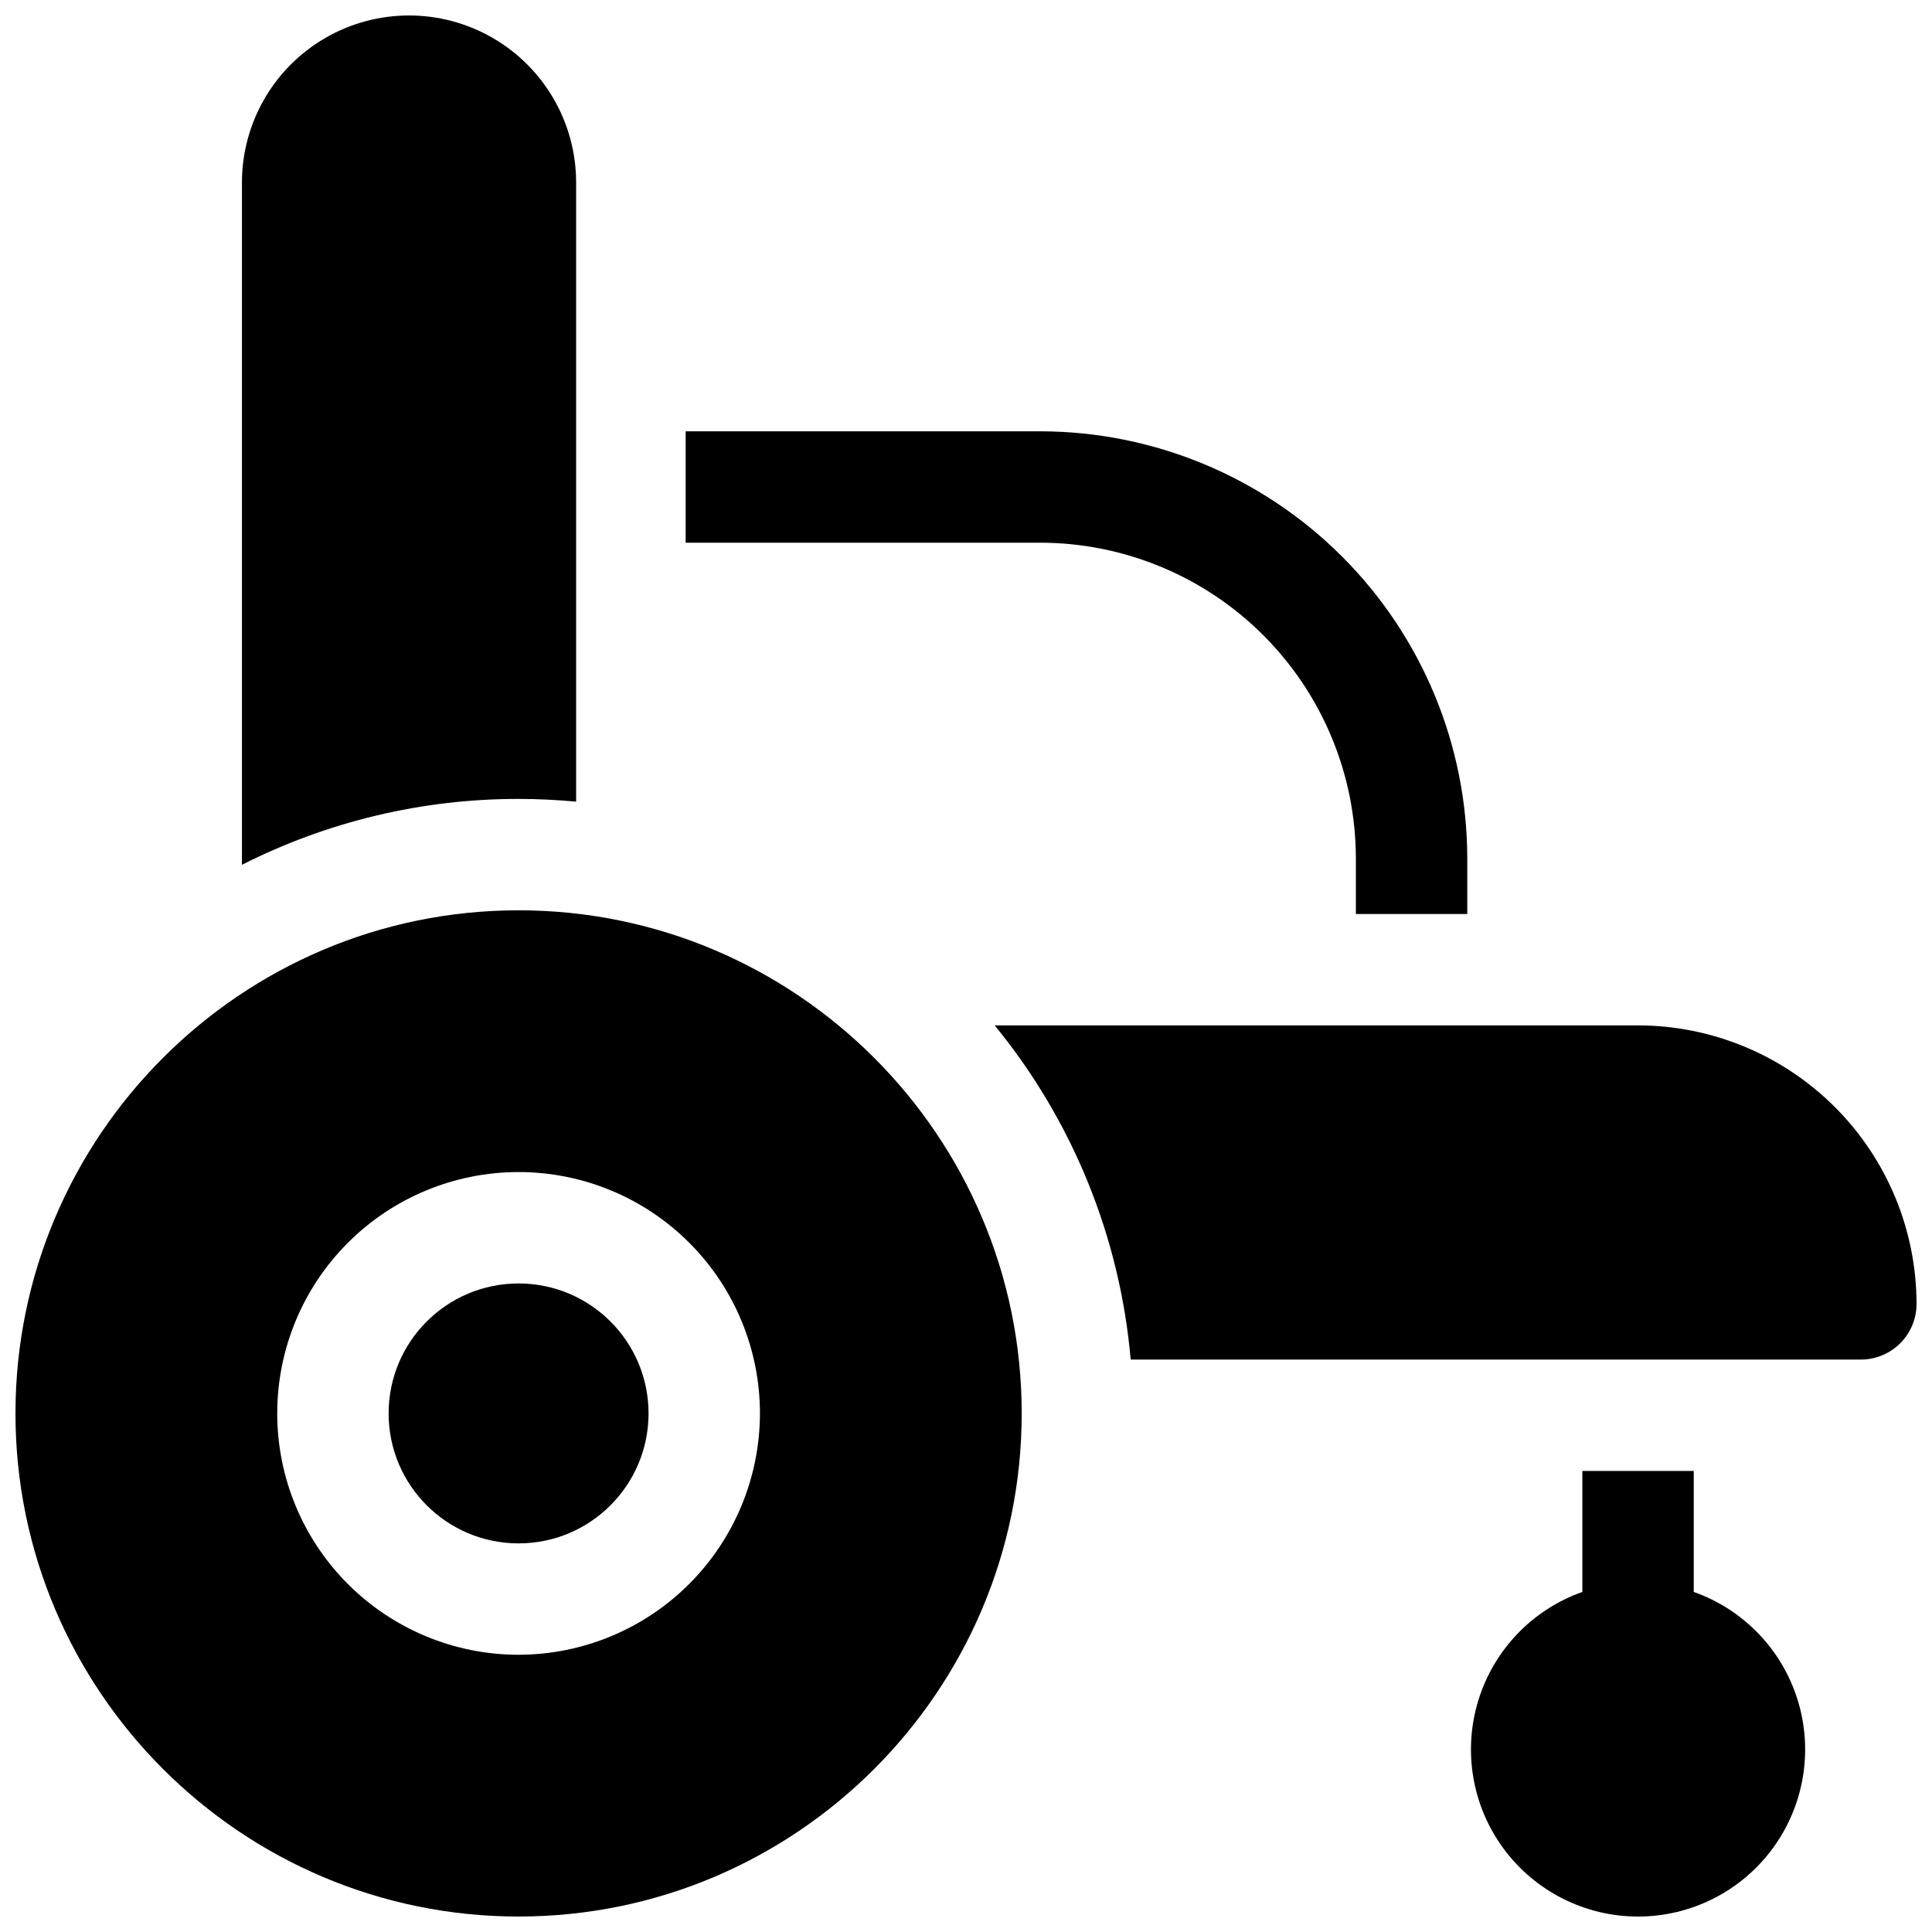
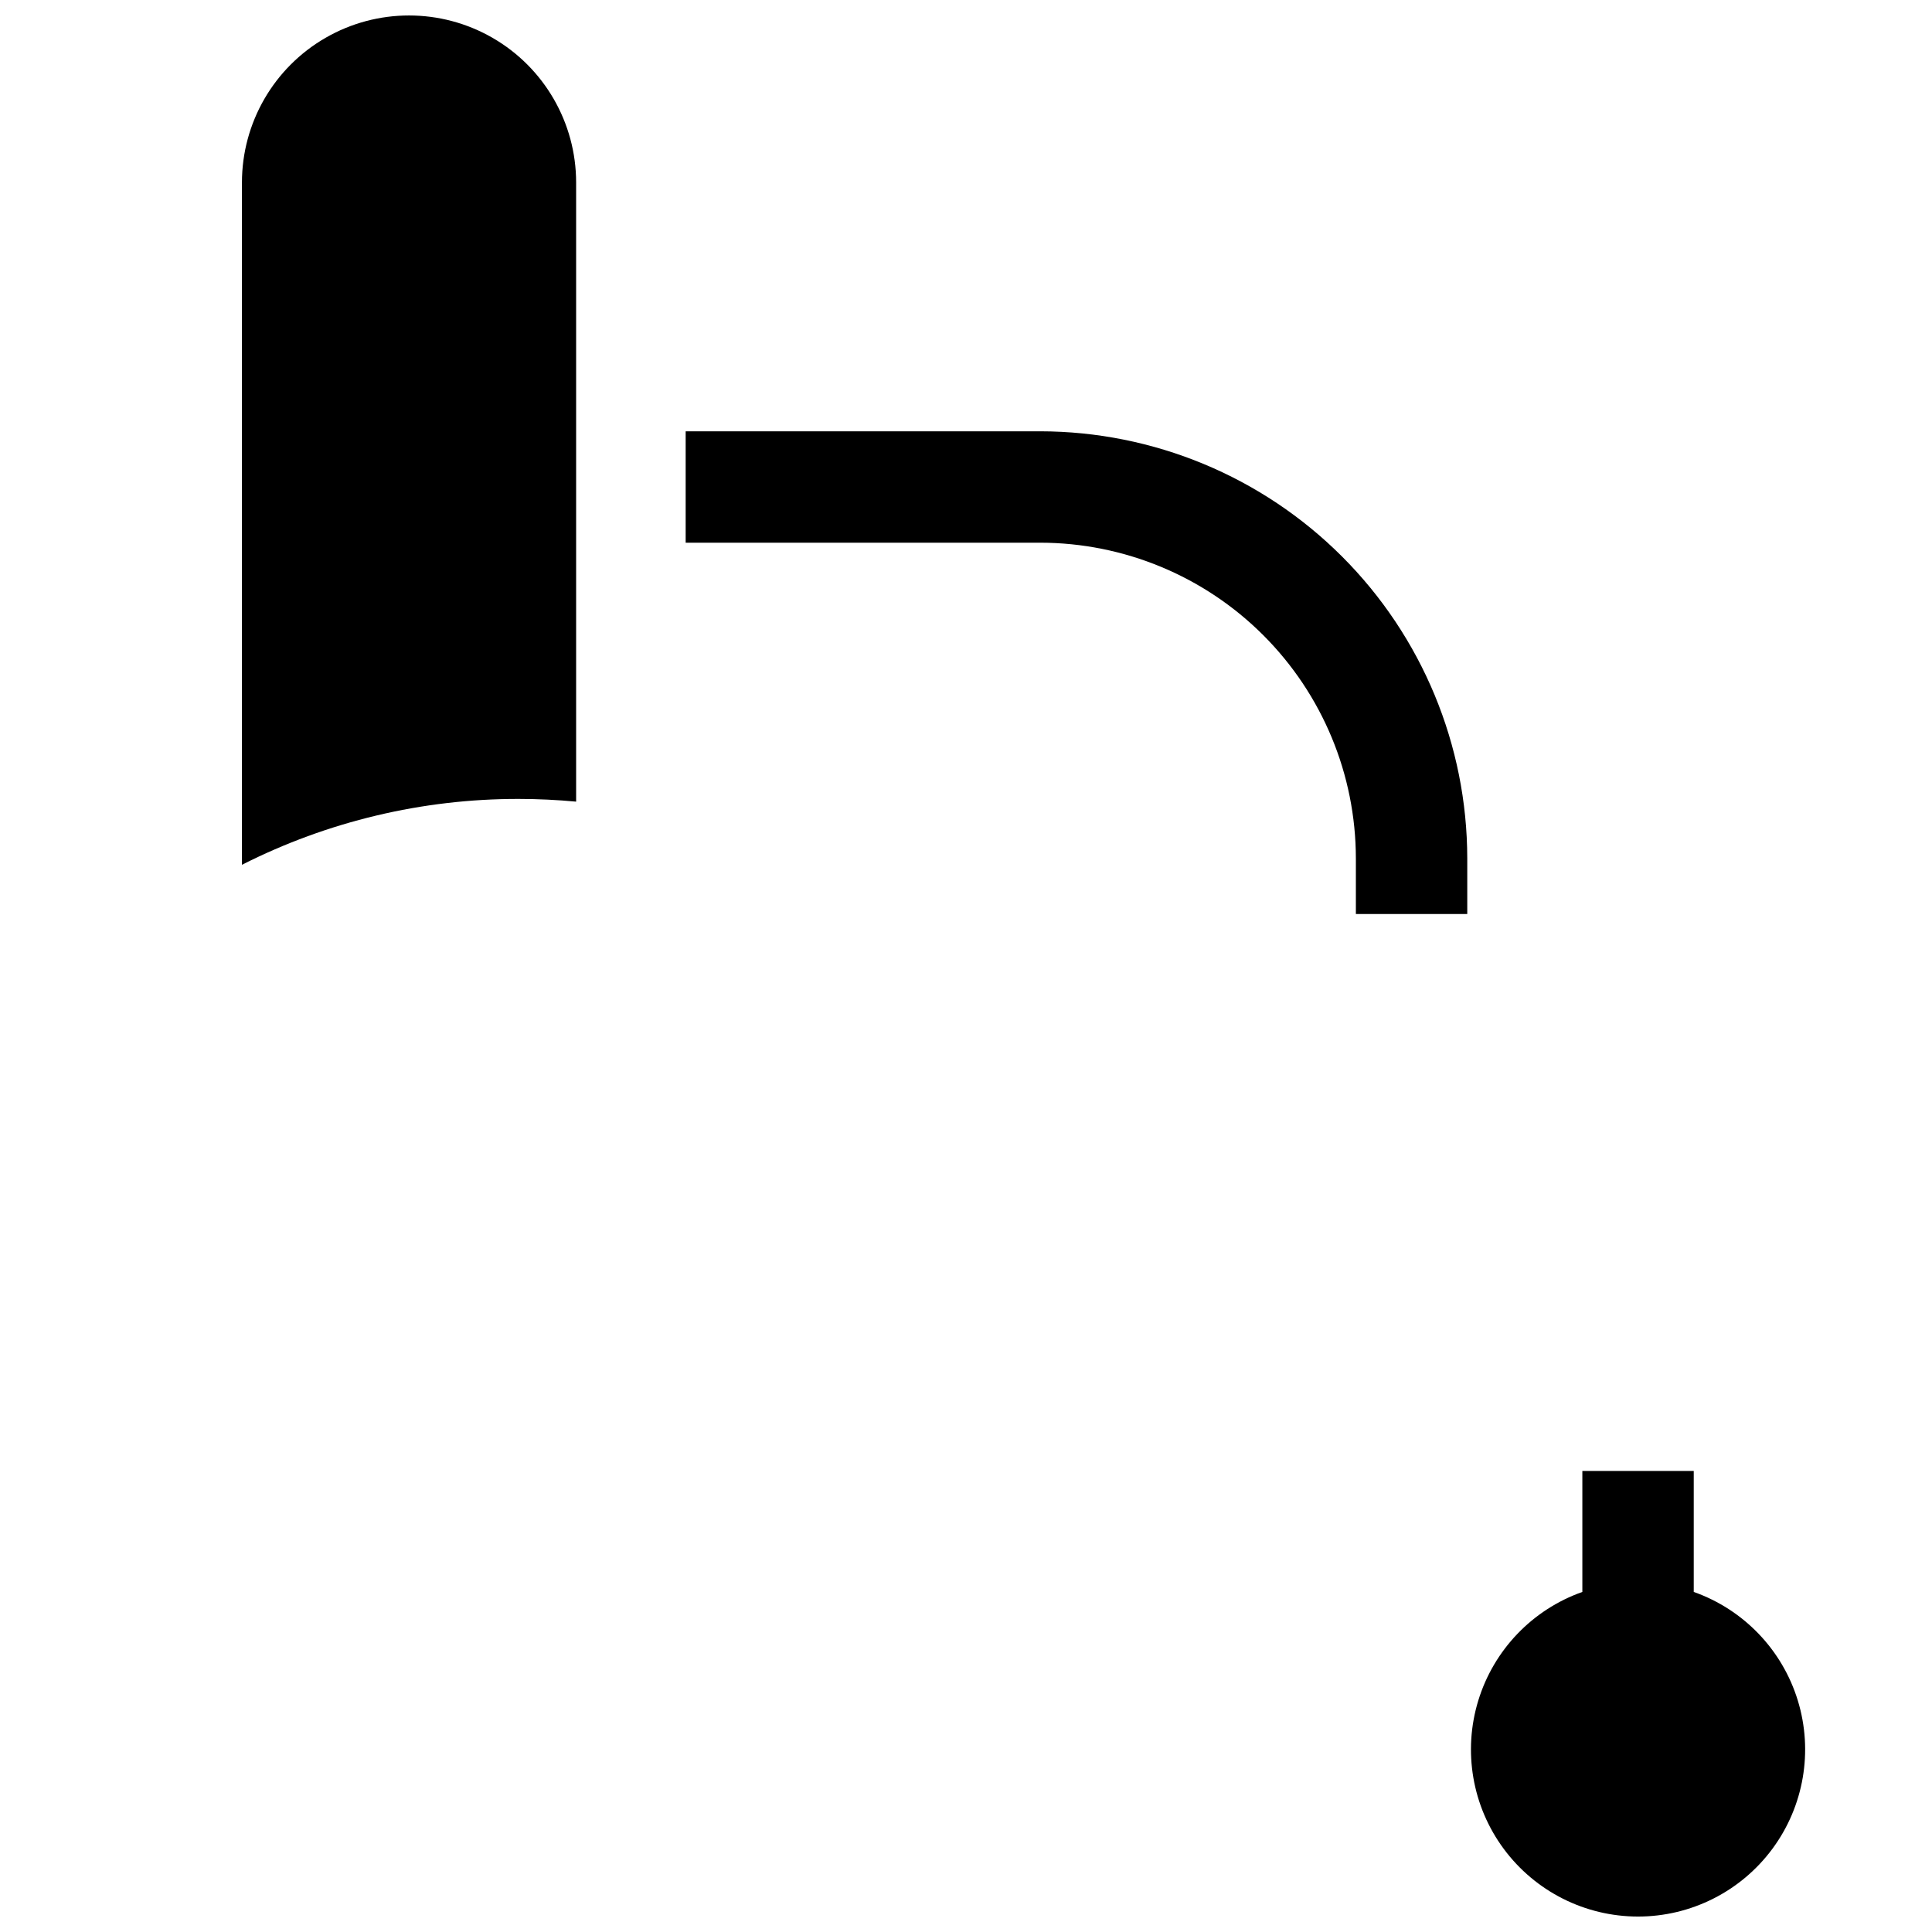
<svg xmlns="http://www.w3.org/2000/svg" width="800px" height="800px" version="1.1" viewBox="144 144 512 512">
  <defs>
    <clipPath id="d">
      <path d="m208 148.09h89v225.91h-89z" />
    </clipPath>
    <clipPath id="c">
      <path d="m407 415h244.9v90h-244.9z" />
    </clipPath>
    <clipPath id="b">
      <path d="m148.09 385h266.91v266.9h-266.91z" />
    </clipPath>
    <clipPath id="a">
      <path d="m533 533h90v118.9h-90z" />
    </clipPath>
  </defs>
  <g clip-path="url(#d)">
    <path d="m296.68 356.44v-164.06c0-15.82-8.441-30.438-22.141-38.348-13.703-7.91-30.582-7.91-44.281 0-13.699 7.91-22.141 22.527-22.141 38.348v180.8c22.723-11.508 47.84-17.488 73.309-17.457 5.148 0 10.234 0.254 15.254 0.719z" />
  </g>
  <g clip-path="url(#c)">
-     <path d="m578.1 415.74h-170.5c20.648 25.223 33.207 56.086 36.043 88.562h193.5c3.914 0 7.668-1.559 10.438-4.324 2.766-2.769 4.32-6.523 4.32-10.438-0.023-19.566-7.805-38.324-21.641-52.16-13.836-13.832-32.594-21.617-52.16-21.641z" />
-   </g>
-   <path d="m315.87 518.57c0 19.02-15.422 34.441-34.441 34.441s-34.441-15.422-34.441-34.441c0-19.02 15.422-34.441 34.441-34.441s34.441 15.422 34.441 34.441" />
+     </g>
  <g clip-path="url(#b)">
-     <path d="m281.43 385.24c-73.516 0-133.33 59.816-133.33 133.33 0 73.516 59.816 133.33 133.33 133.33s133.33-59.816 133.33-133.33c0-73.516-59.816-133.33-133.33-133.33zm0 197.29c-16.965 0-33.23-6.738-45.227-18.734-11.996-11.996-18.734-28.262-18.734-45.227 0-16.961 6.738-33.23 18.734-45.227 11.996-11.996 28.262-18.734 45.227-18.734 16.965 0 33.23 6.738 45.227 18.734s18.734 28.266 18.734 45.227c-0.02 16.957-6.766 33.215-18.758 45.203-11.988 11.992-28.246 18.738-45.203 18.758z" />
-   </g>
+     </g>
  <g clip-path="url(#a)">
    <path d="m592.86 565.88v-32.059h-29.52v32.059c-13.238 4.68-23.473 15.359-27.582 28.785s-1.609 28.008 6.742 39.293c8.352 11.289 21.559 17.949 35.598 17.949 14.043 0 27.25-6.66 35.602-17.949 8.348-11.285 10.852-25.867 6.742-39.293-4.109-13.426-14.344-24.105-27.582-28.785z" />
  </g>
  <path d="m503.32 371.46v14.762h29.52v-14.762c-0.035-30-11.969-58.762-33.184-79.977s-49.977-33.148-79.977-33.184h-93.973v29.52h93.973c22.172 0.027 43.434 8.848 59.113 24.527 15.68 15.68 24.5 36.941 24.527 59.113z" />
</svg>